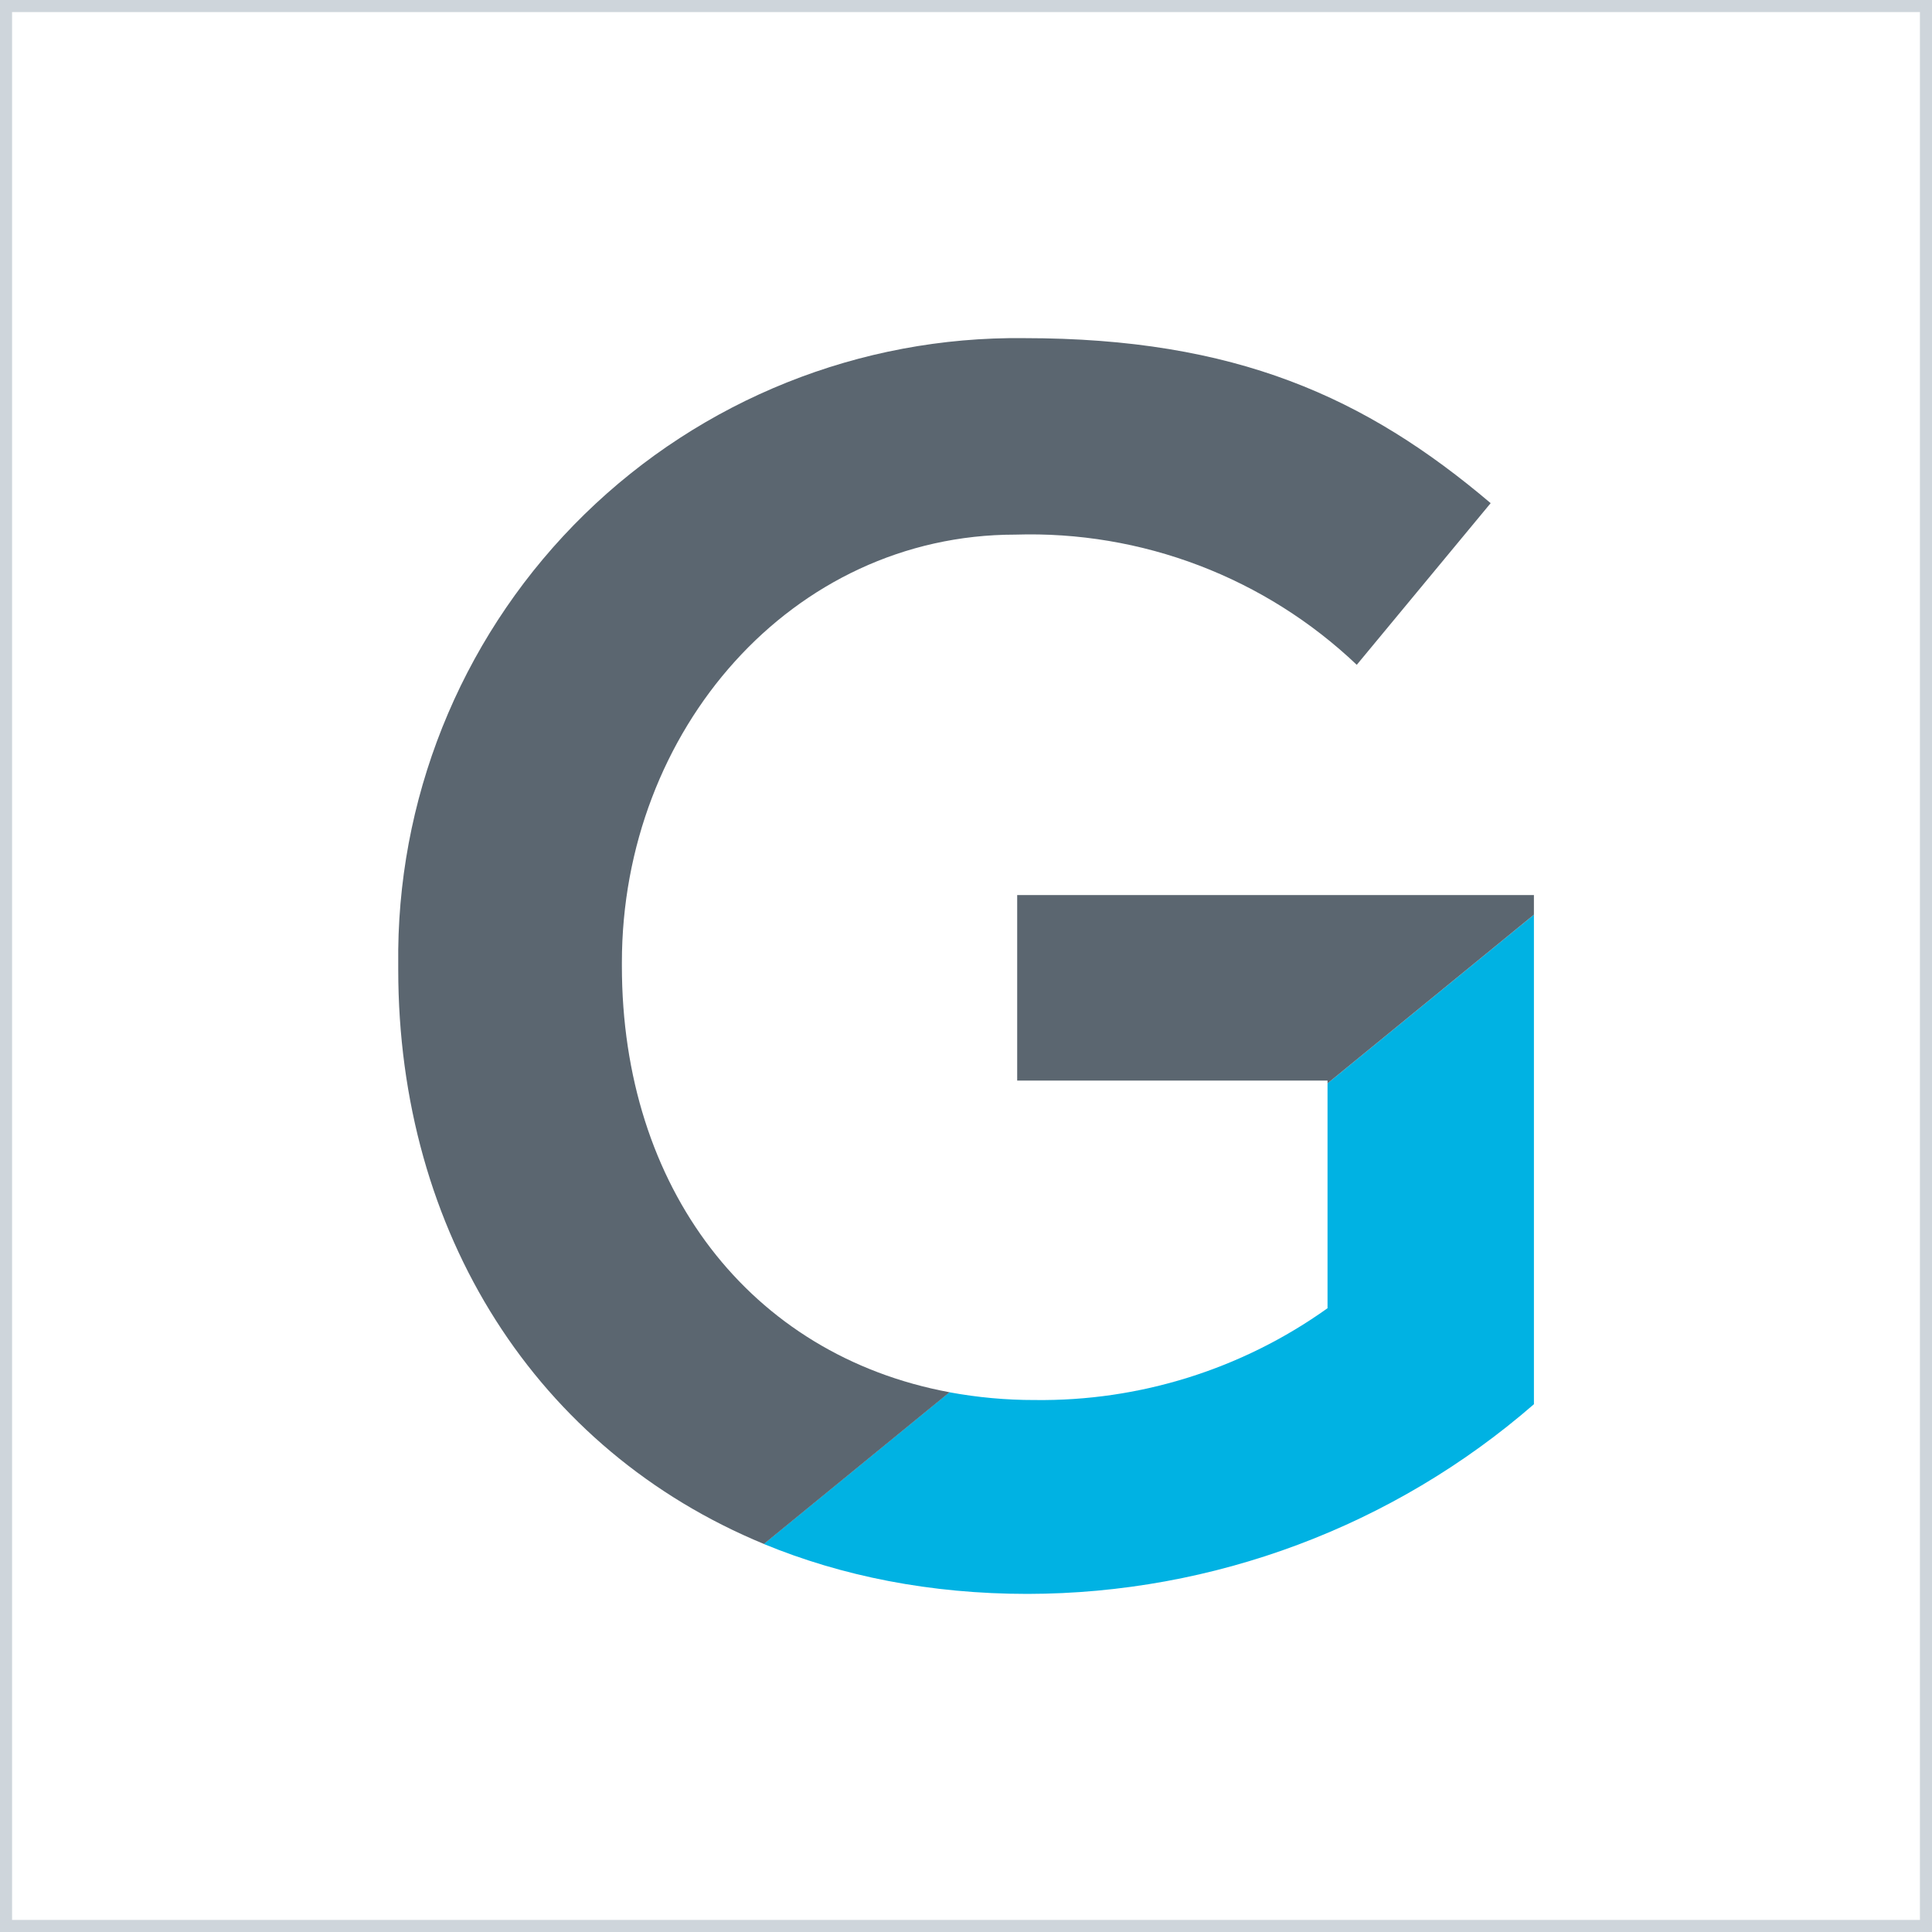
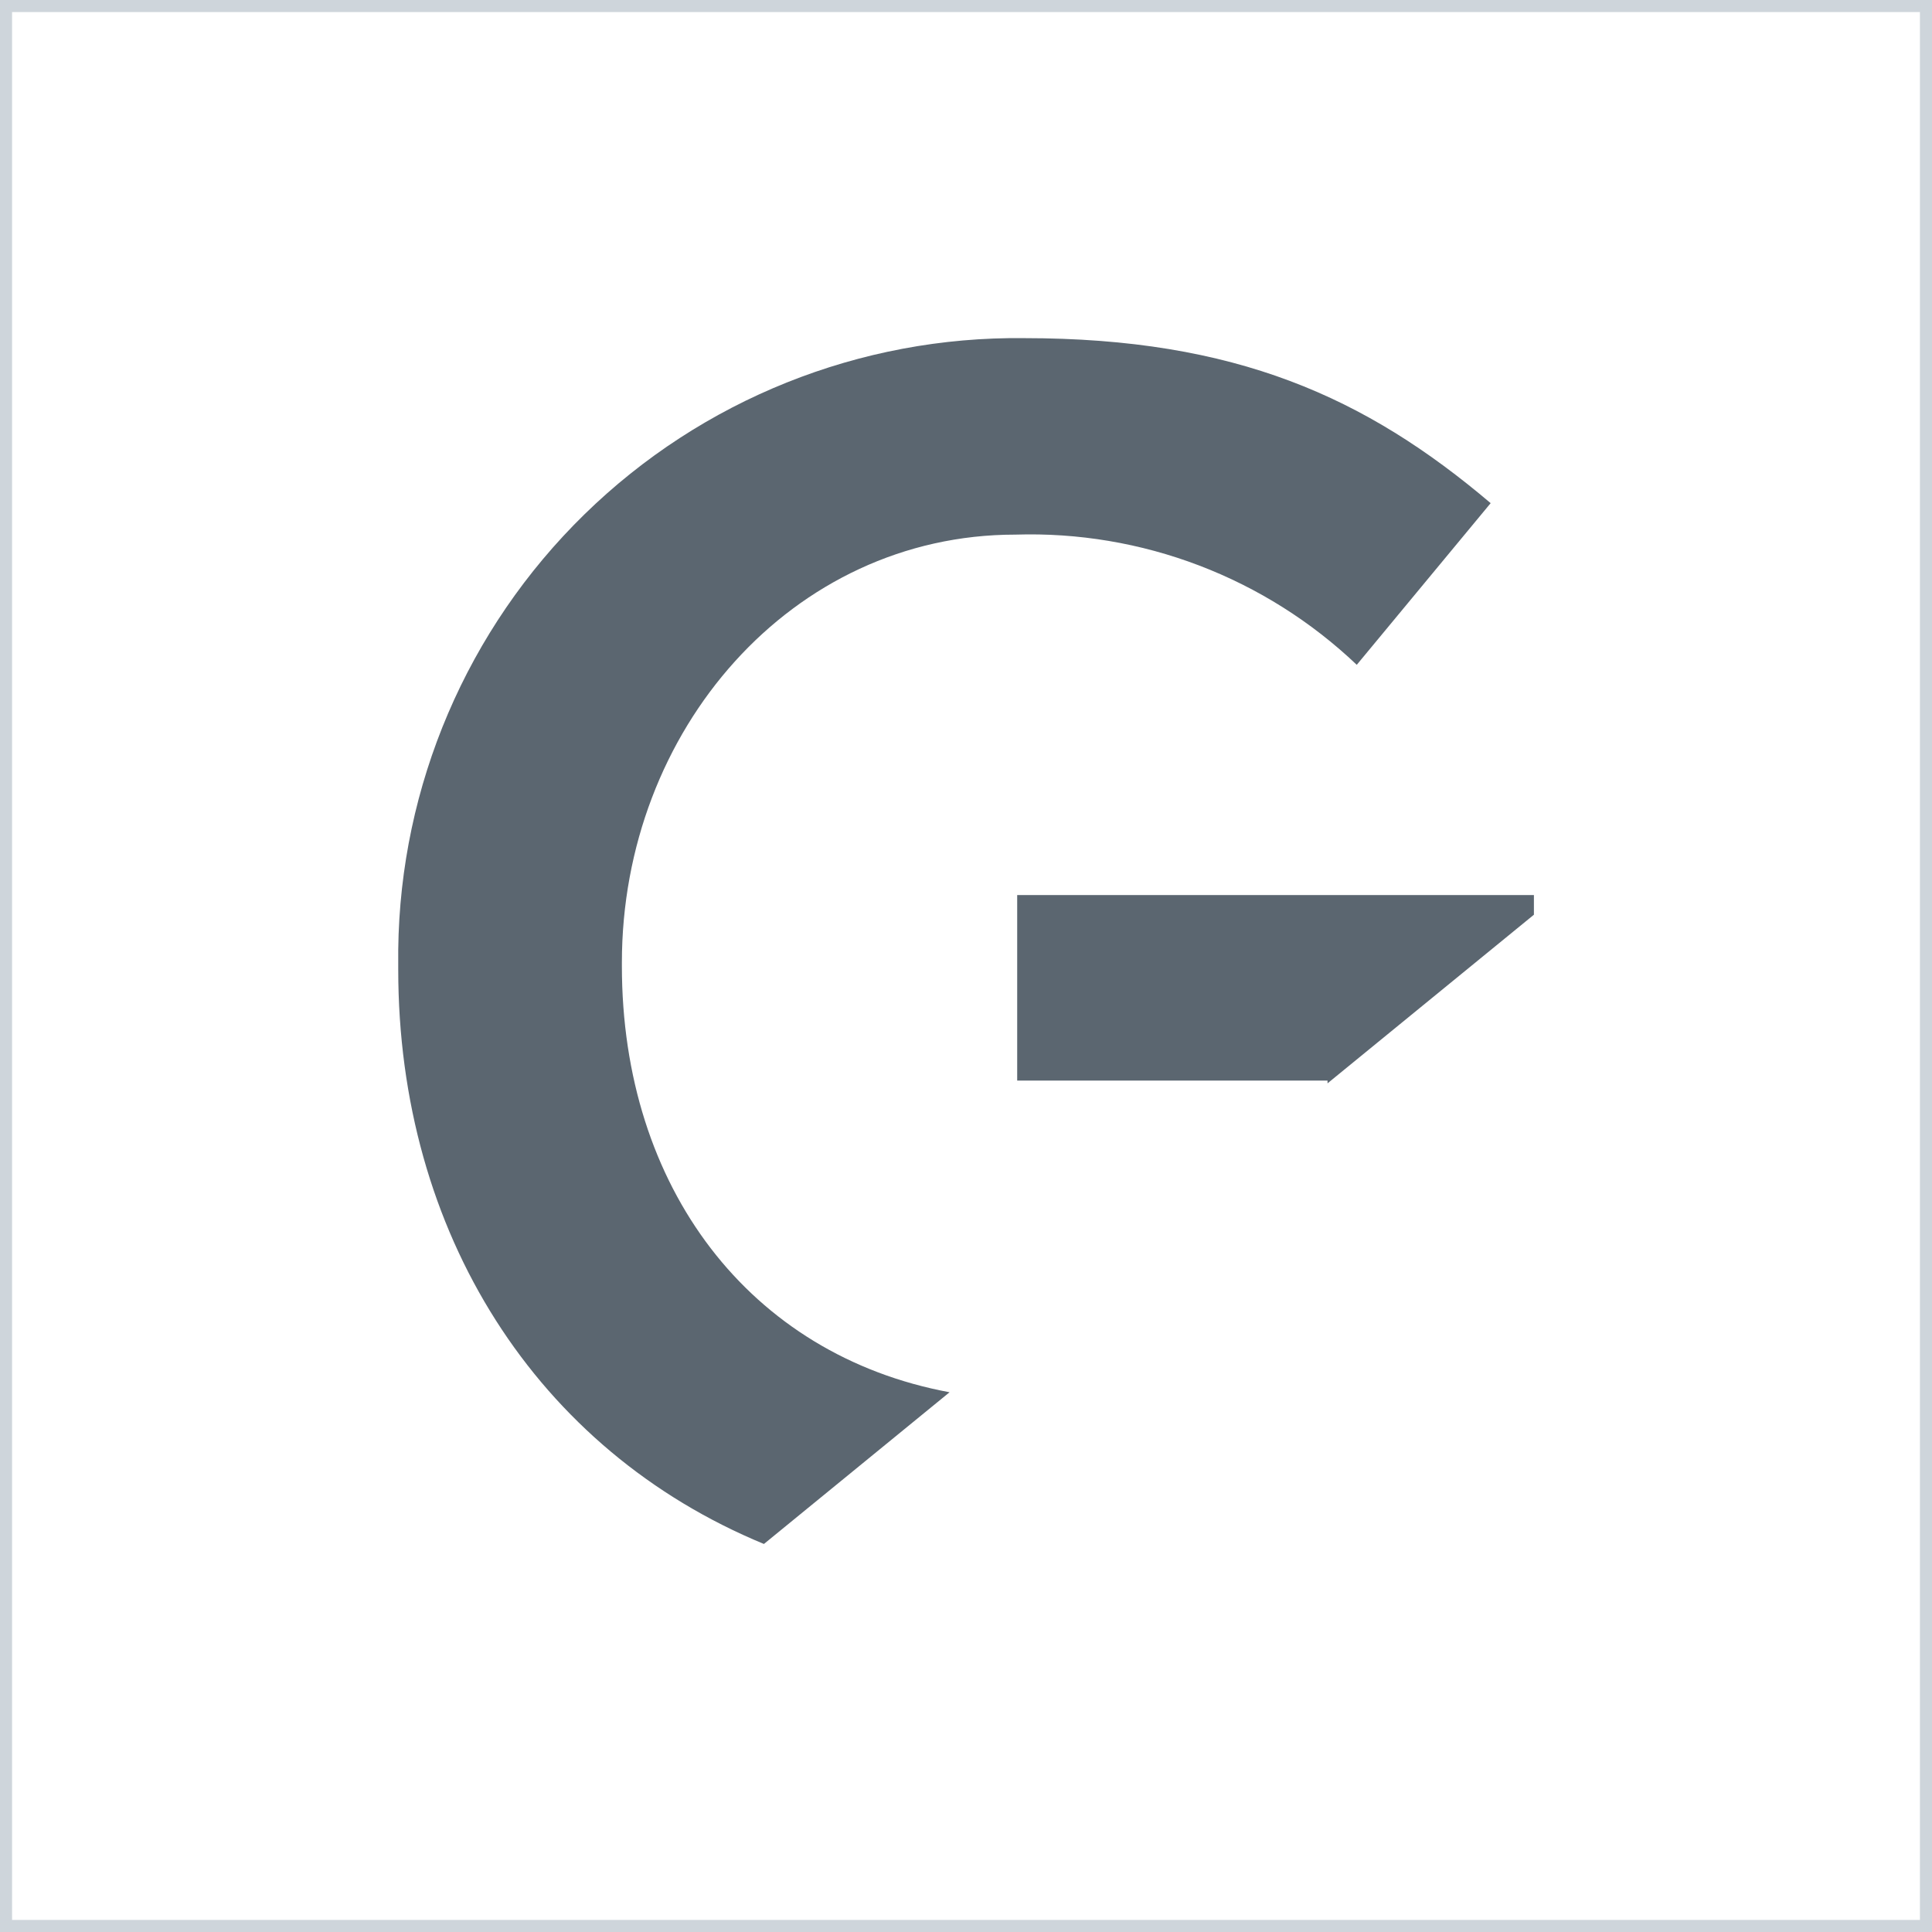
<svg xmlns="http://www.w3.org/2000/svg" width="160" height="160" viewBox="0 0 160 160" fill="none">
-   <path d="M0 0H160V160H0V0Z" fill="white" />
-   <path d="M109.94 89.718V108.341C102.871 113.391 94.374 116.055 85.686 115.944C83.318 115.947 80.954 115.731 78.625 115.301L63.252 127.864C69.718 130.532 77.05 132 85.088 132C100.504 131.983 115.397 126.406 127.033 116.292V75.753L109.94 89.718Z" fill="#00B2E3" />
  <path d="M51.502 80V79.715C51.502 60.487 65.578 44.275 84.083 44.275C89.275 44.111 94.449 44.979 99.303 46.83C104.157 48.681 108.596 51.478 112.361 55.057L123.45 41.669C113.116 32.904 102.337 28.003 84.806 28.003C71.219 27.848 58.127 33.094 48.408 42.59C38.689 52.086 33.14 65.053 32.98 78.64C32.98 79.096 32.98 79.548 32.98 80.004V80.285C32.98 102.104 44.437 120.094 63.265 127.865L78.639 115.301C62.072 112.223 51.502 98.341 51.502 80Z" fill="#5B6670" />
  <path d="M127.032 74.125H84.239V89.489H109.94V89.718L127.032 75.753V74.125Z" fill="#5B6670" />
  <path d="M0 0V-1H-1V0H0ZM160 0H161V-1H160V0ZM160 160V161H161V160H160ZM0 160H-1V161H0V160ZM0 1H160V-1H0V1ZM159 0V160H161V0H159ZM160 159H0V161H160V159ZM1 160V0H-1V160H1Z" fill="#CED5DB" />
</svg>